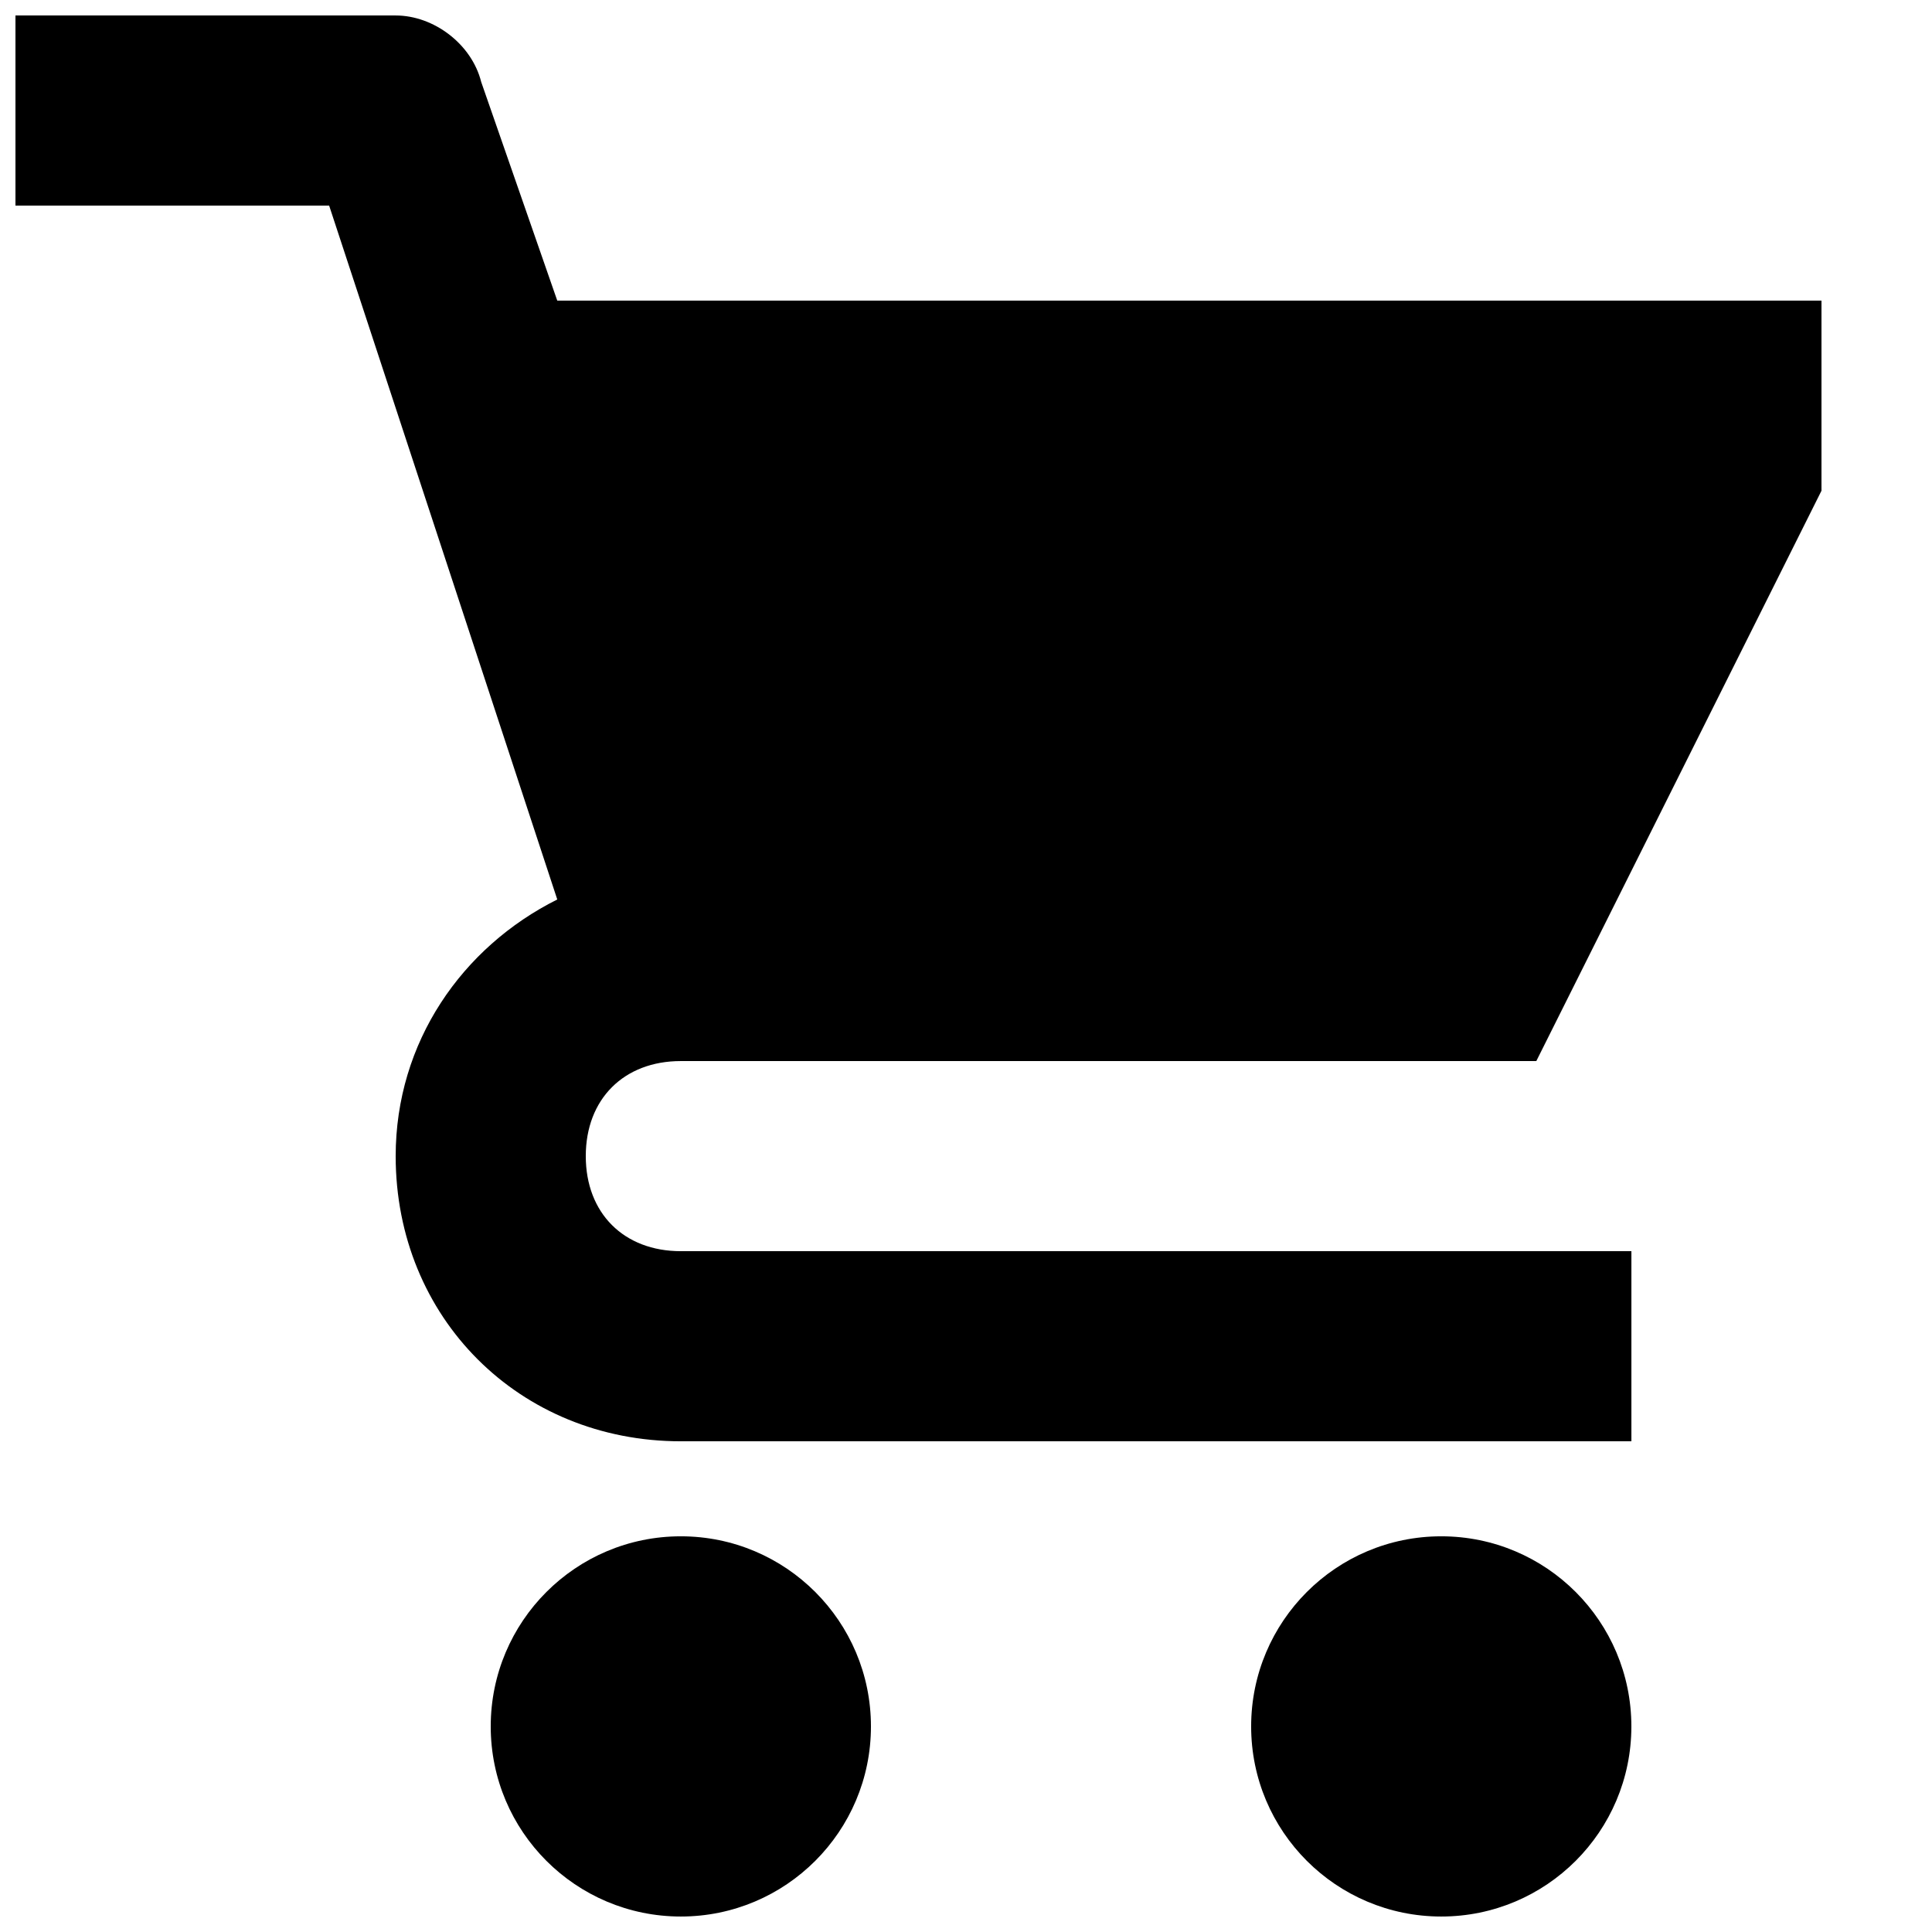
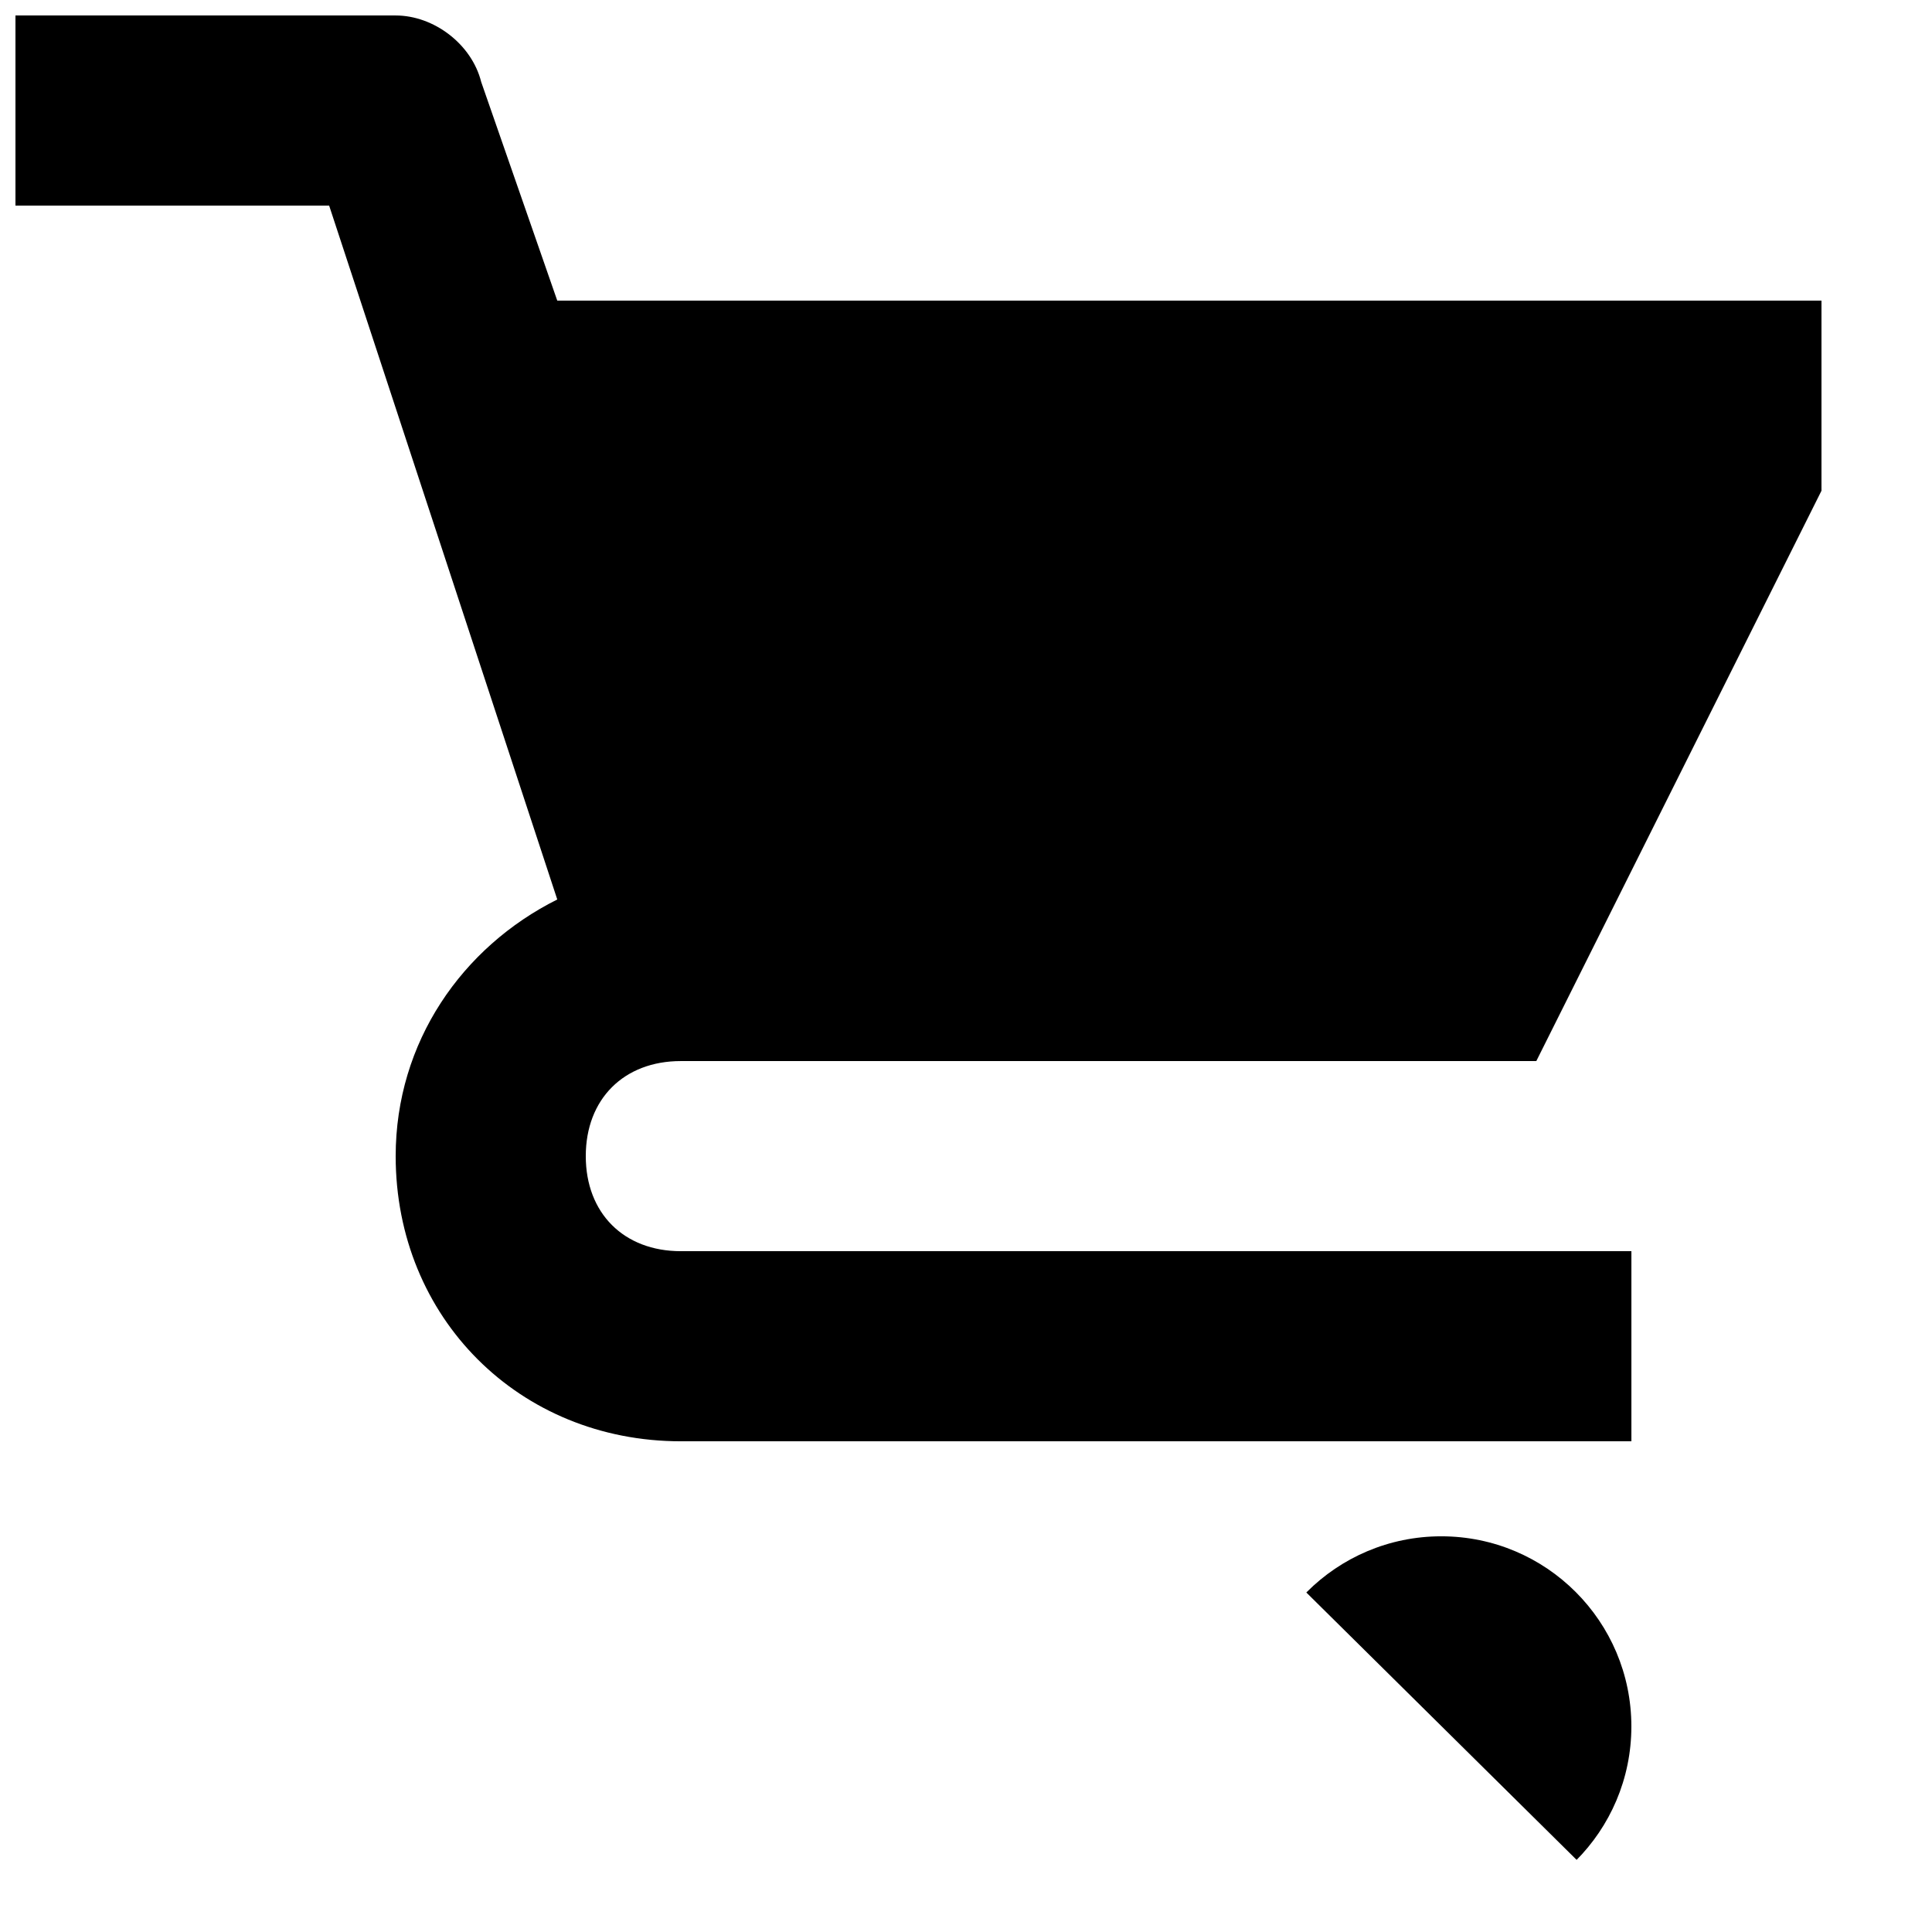
<svg xmlns="http://www.w3.org/2000/svg" width="800px" height="800px" version="1.1" viewBox="144 144 512 512">
  <defs>
    <clipPath id="c">
-       <path d="m475 551h102v100.9h-102z" />
+       <path d="m475 551h102v100.9z" />
    </clipPath>
    <clipPath id="b">
-       <path d="m274 551h101v100.9h-101z" />
-     </clipPath>
+       </clipPath>
    <clipPath id="a">
      <path d="m148.09 148.09h478.91v377.91h-478.91z" />
    </clipPath>
  </defs>
  <g>
    <g clip-path="url(#c)">
      <path d="m576.33 601.52c0 27.824-22.555 50.379-50.383 50.379-27.824 0-50.379-22.555-50.379-50.379 0-27.824 22.555-50.383 50.379-50.383 27.828 0 50.383 22.559 50.383 50.383" />
    </g>
    <g clip-path="url(#b)">
      <path d="m374.81 601.52c0 27.824-22.559 50.379-50.383 50.379s-50.379-22.555-50.379-50.379c0-27.824 22.555-50.383 50.379-50.383s50.383 22.559 50.383 50.383" />
    </g>
    <g clip-path="url(#a)">
      <path d="m324.43 425.19h226.71l75.57-151.14v-50.379h-335.03l-20.152-57.938c-2.519-10.074-12.594-17.633-22.672-17.633h-100.76v50.383h83.129l60.457 183.89c-25.191 12.594-42.824 37.785-42.824 68.012 0 42.824 32.746 75.57 75.57 75.57h251.91v-50.383l-251.91 0.004c-15.113 0-25.191-10.078-25.191-25.191 0-15.113 10.078-25.191 25.191-25.191z" />
    </g>
  </g>
</svg>